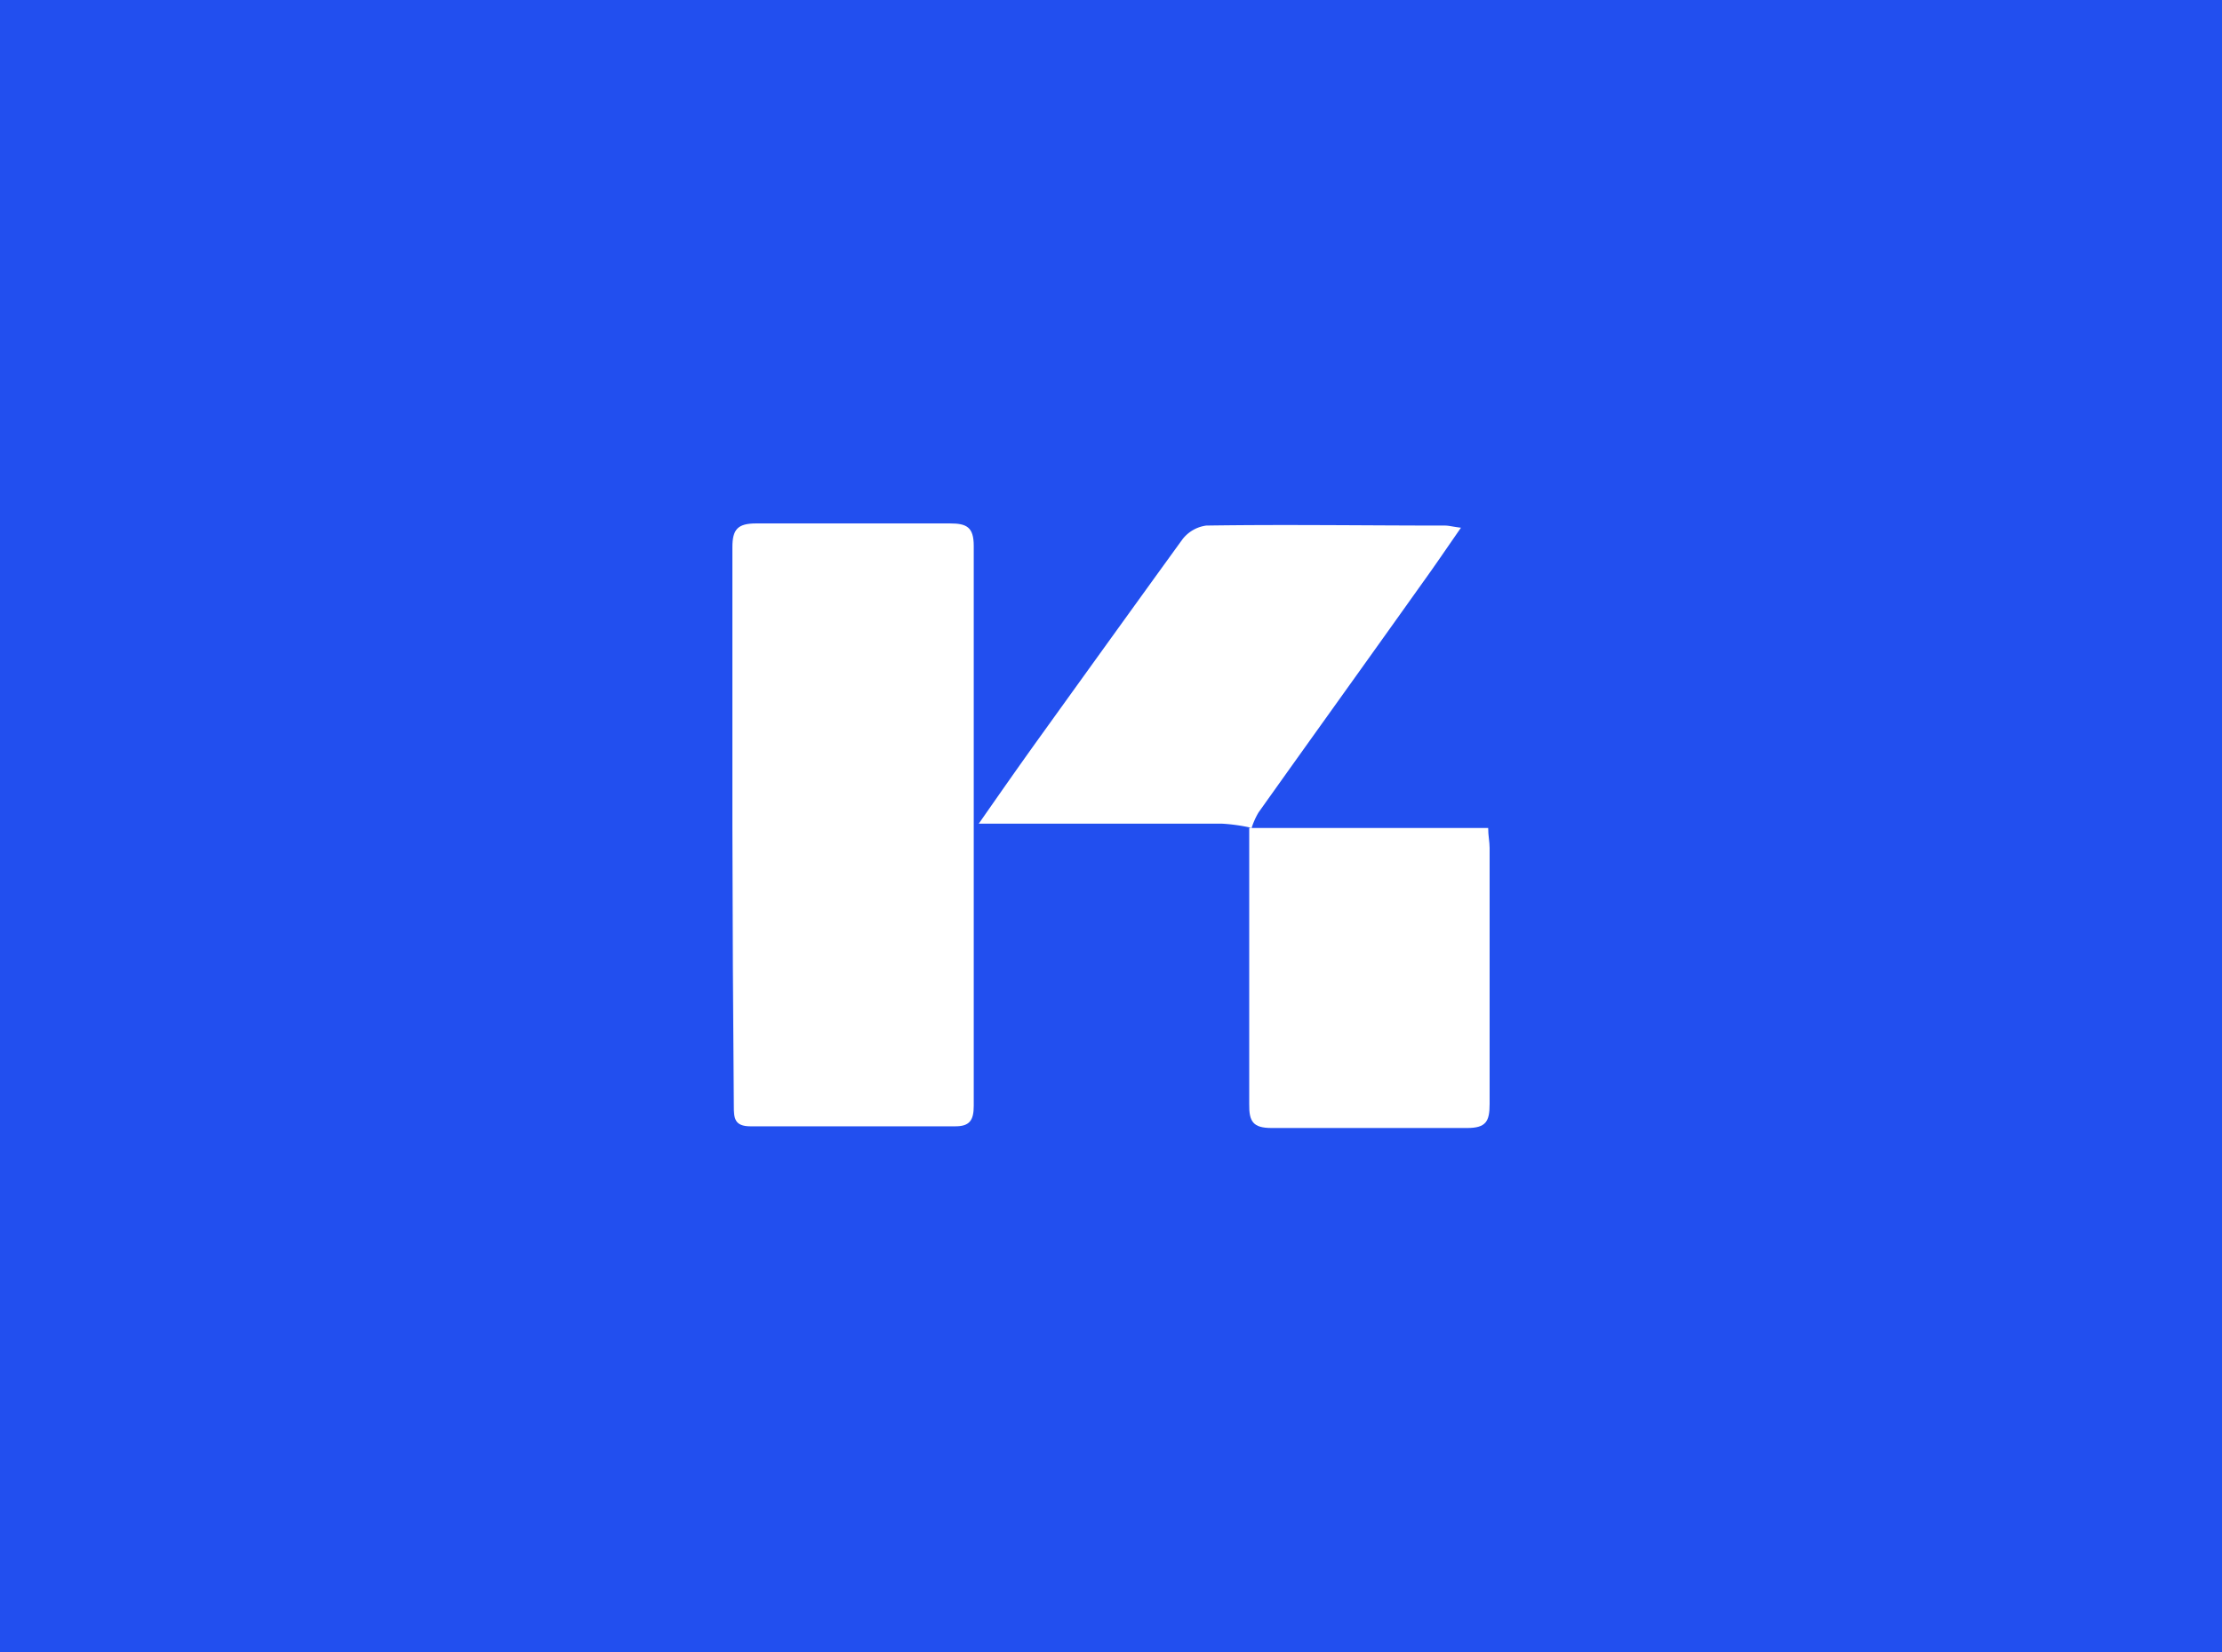
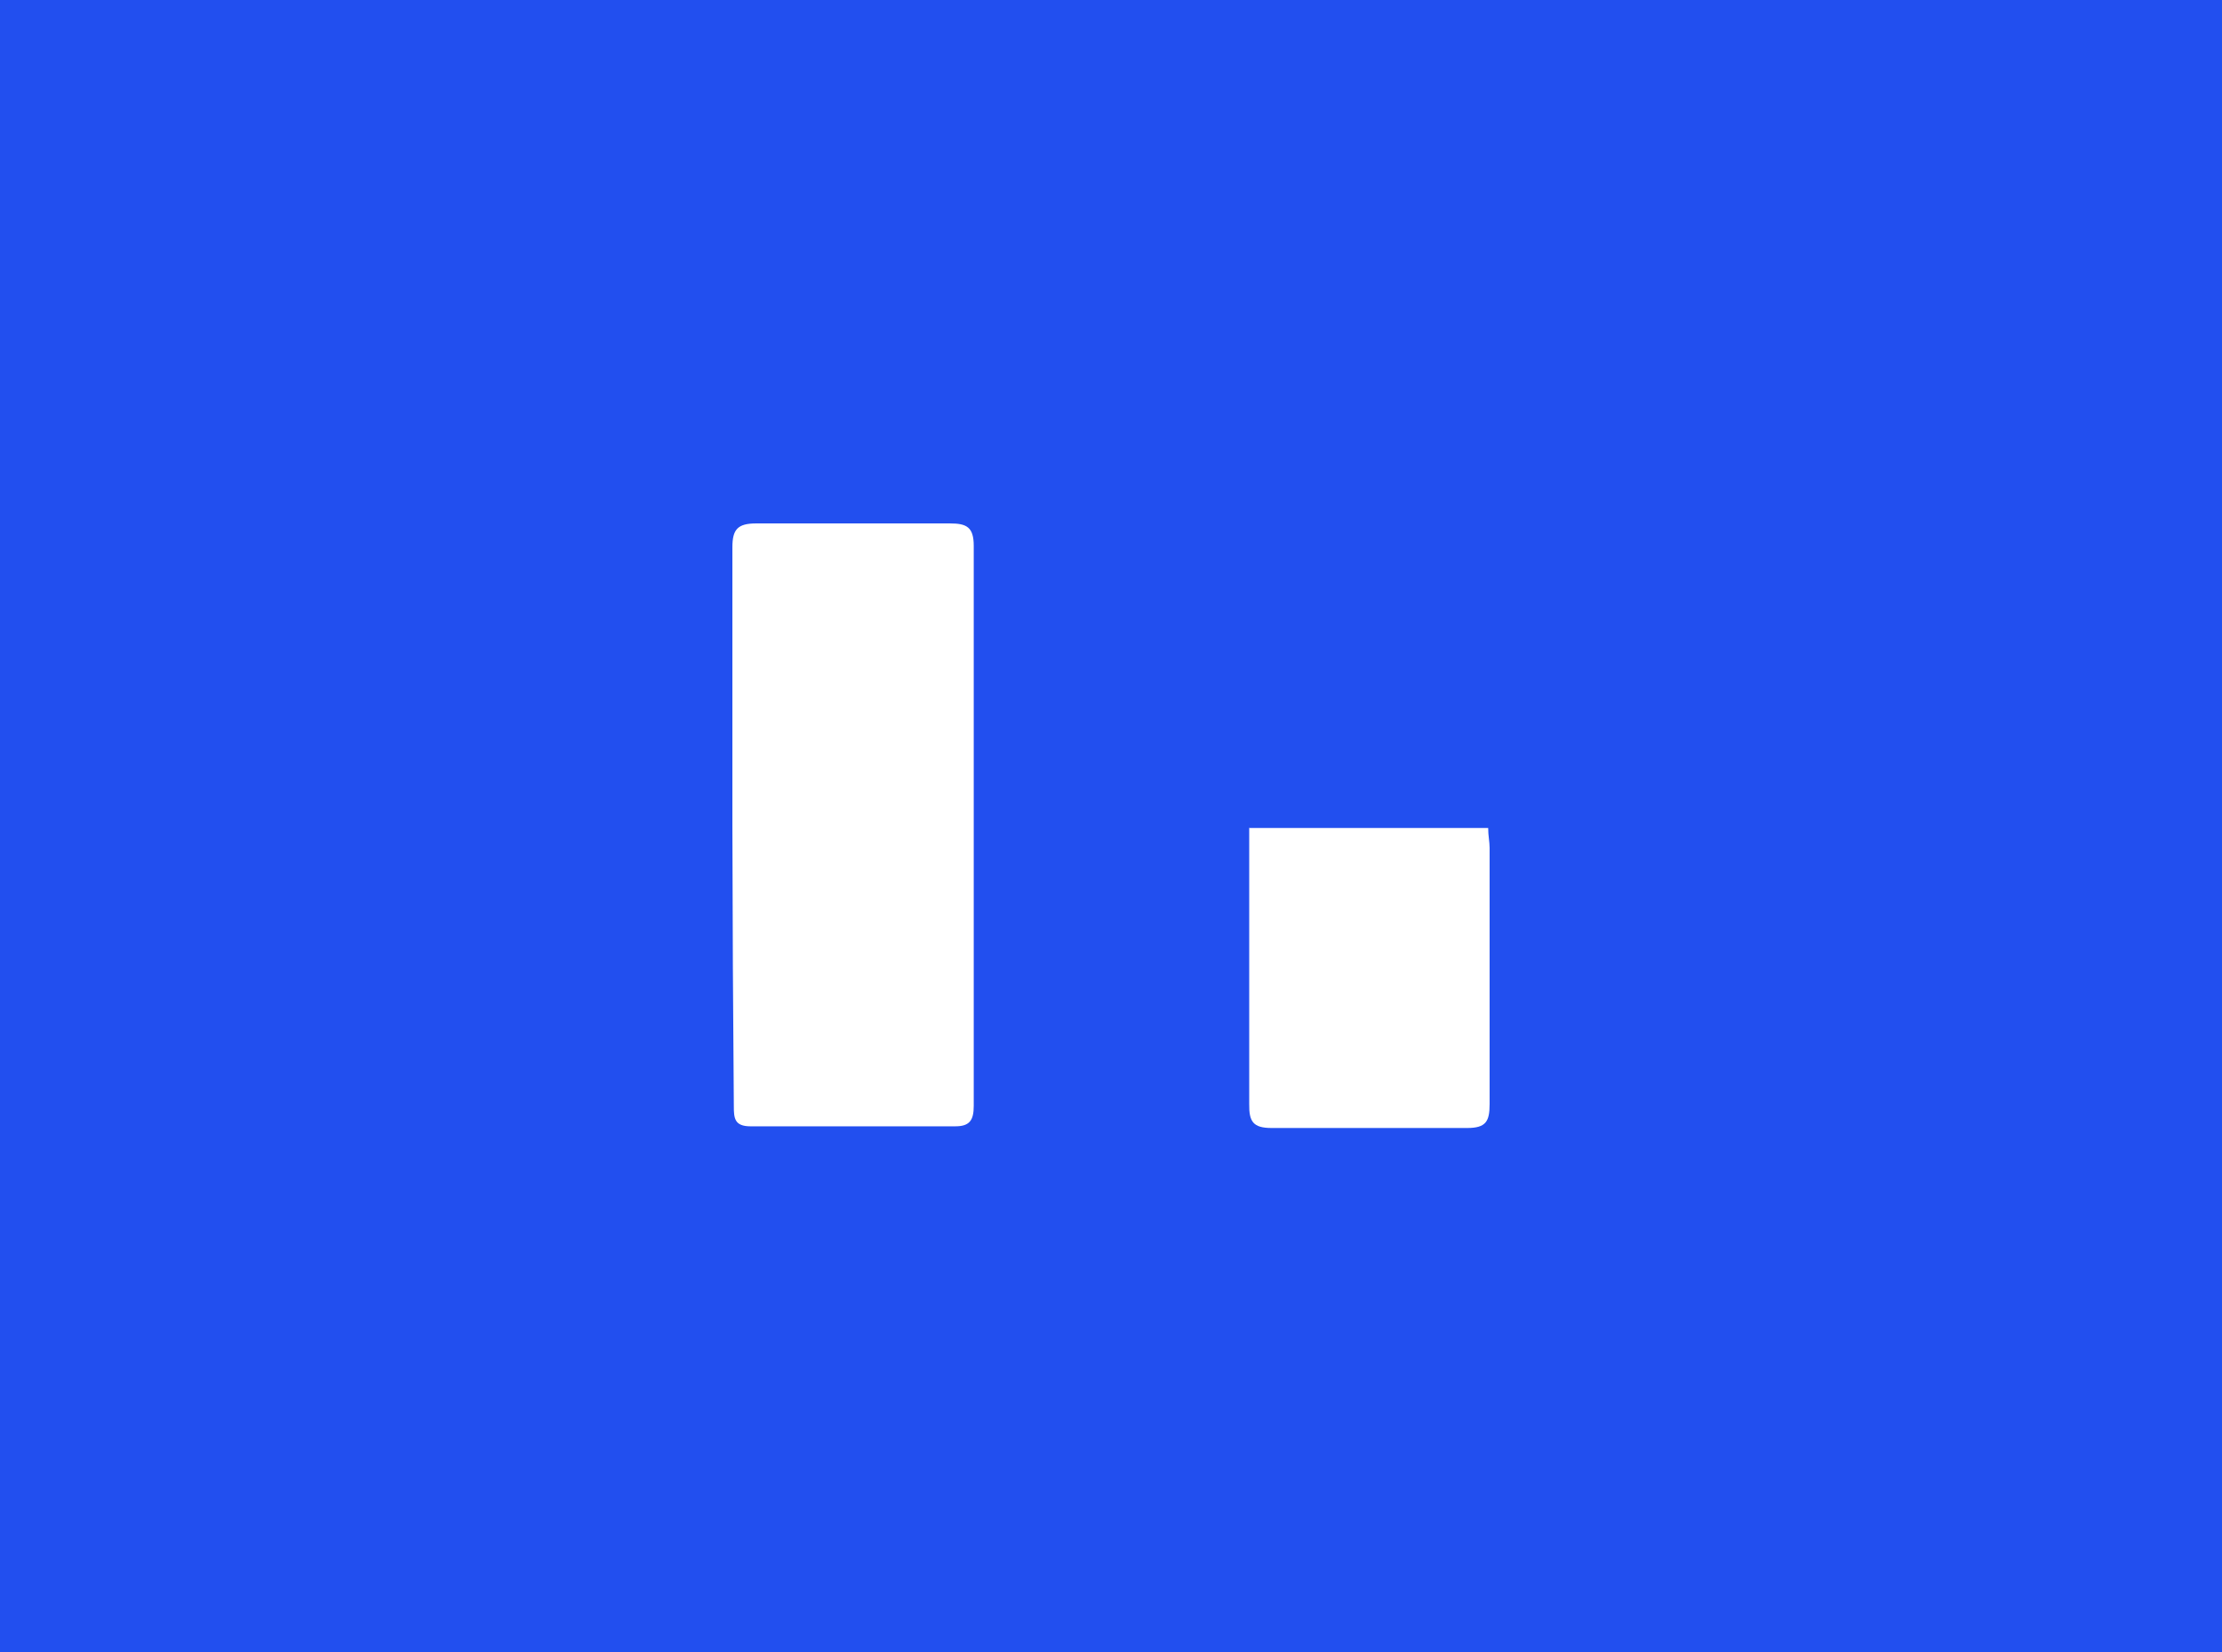
<svg xmlns="http://www.w3.org/2000/svg" viewBox="0 0 93.08 69.22">
  <g id="Layer_2" data-name="Layer 2">
    <g id="Layer_1-2" data-name="Layer 1">
      <rect width="93.08" height="69.22" style="fill: #224fef" />
      <g>
        <path d="M30.68,34.62c0-3.9,0-7.79,0-11.69,0-.75.22-1,1-1,2.71,0,5.41,0,8.11,0,.7,0,1,.15,1,.94q0,11.73,0,23.46c0,.61-.17.87-.81.86-2.85,0-5.69,0-8.54,0-.68,0-.7-.35-.7-.85Q30.69,40.5,30.68,34.62Z" style="fill: #fff" />
-         <path d="M52.36,34.67a7.53,7.53,0,0,0-1.16-.16H41c.9-1.29,1.71-2.45,2.53-3.59,2-2.78,4-5.56,6-8.32a1.51,1.51,0,0,1,1-.58c3.33-.05,6.66,0,10,0,.17,0,.33.05.67.09-.57.82-1.07,1.56-1.59,2.28-2.29,3.22-4.6,6.43-6.89,9.65a3.19,3.19,0,0,0-.3.68Z" style="fill: #fff" />
        <path d="M52.34,34.69h10c0,.33.06.58.06.83,0,3.58,0,7.16,0,10.74,0,.72-.15,1-.94,1-2.73,0-5.46,0-8.19,0-.78,0-.95-.27-.94-1,0-3.86,0-7.73,0-11.59Z" style="fill: #fff" />
      </g>
    </g>
  </g>
</svg>